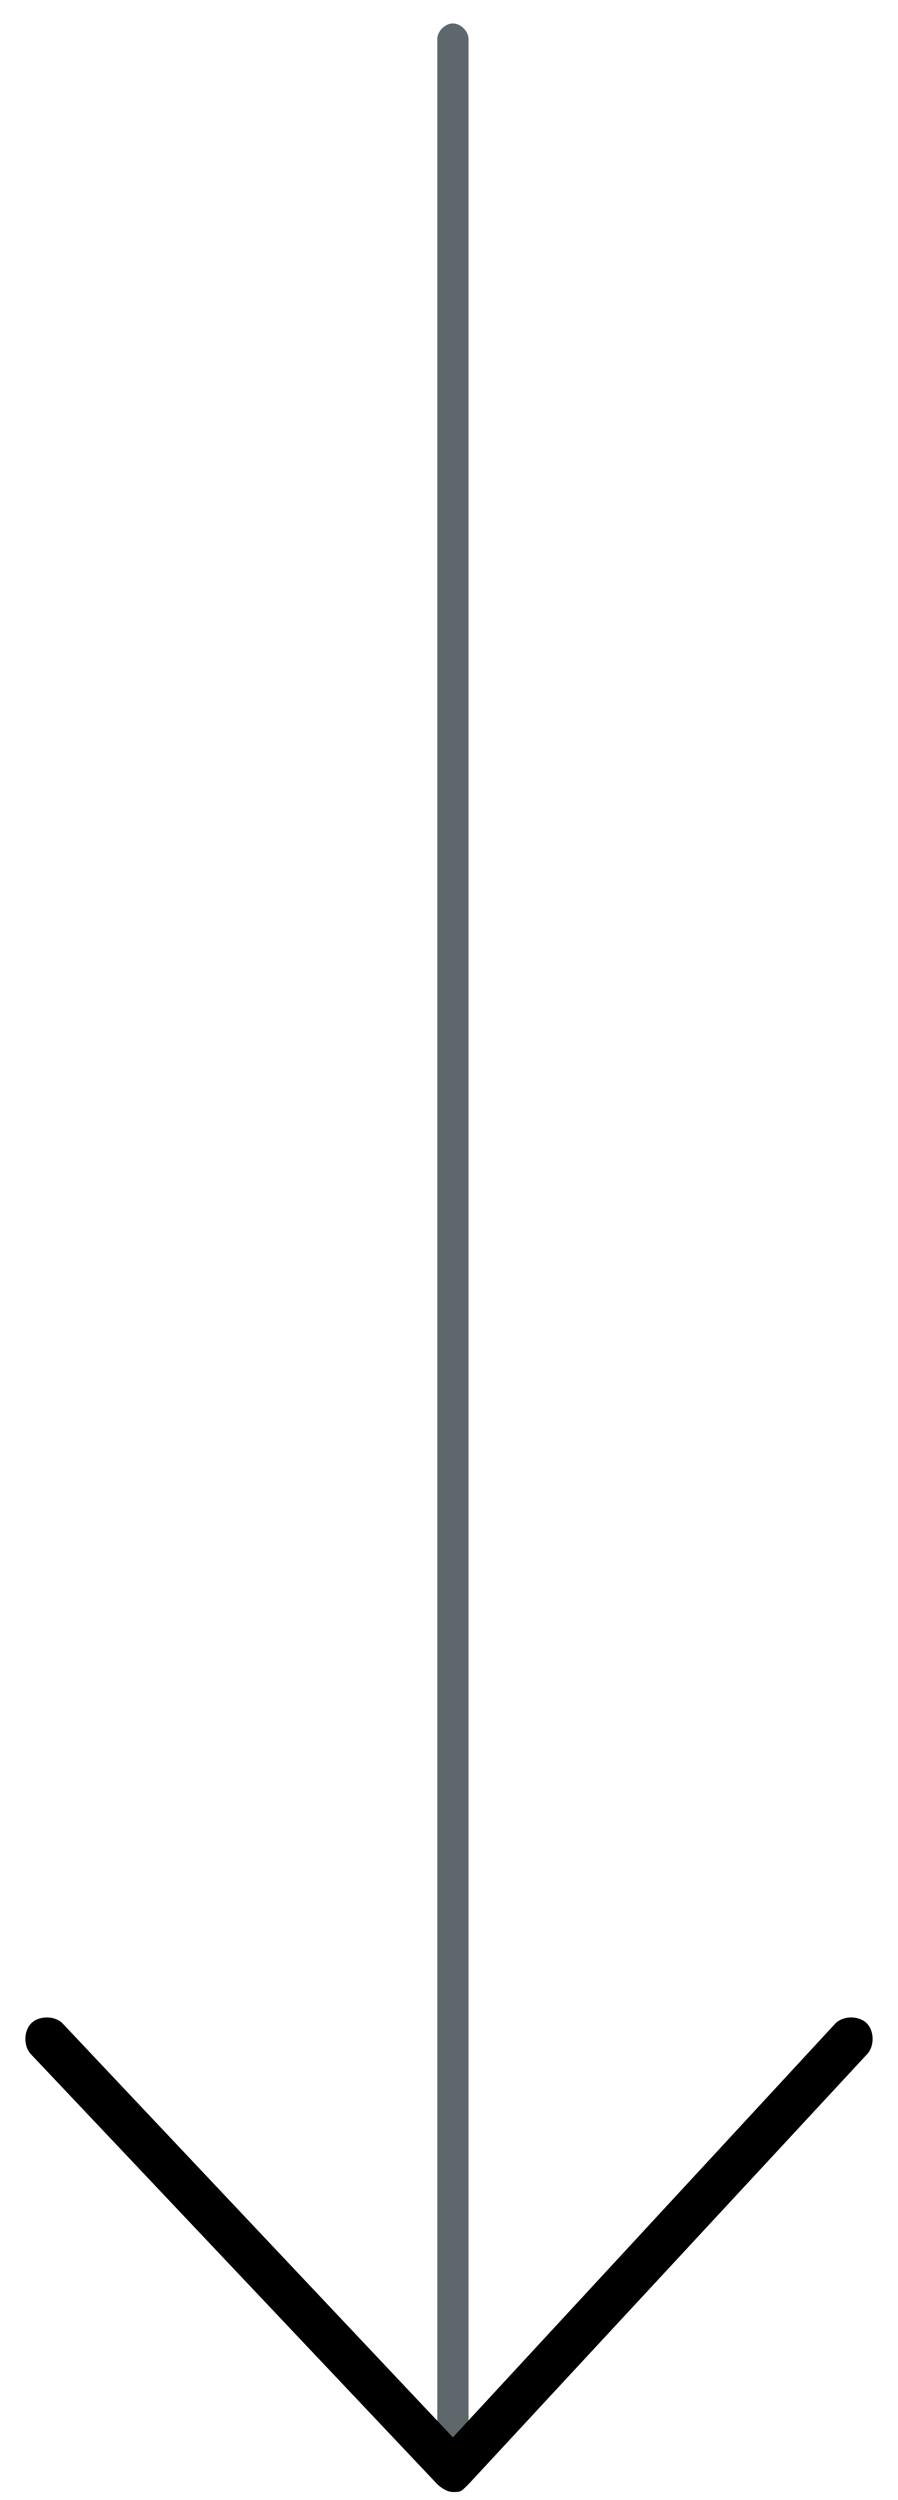
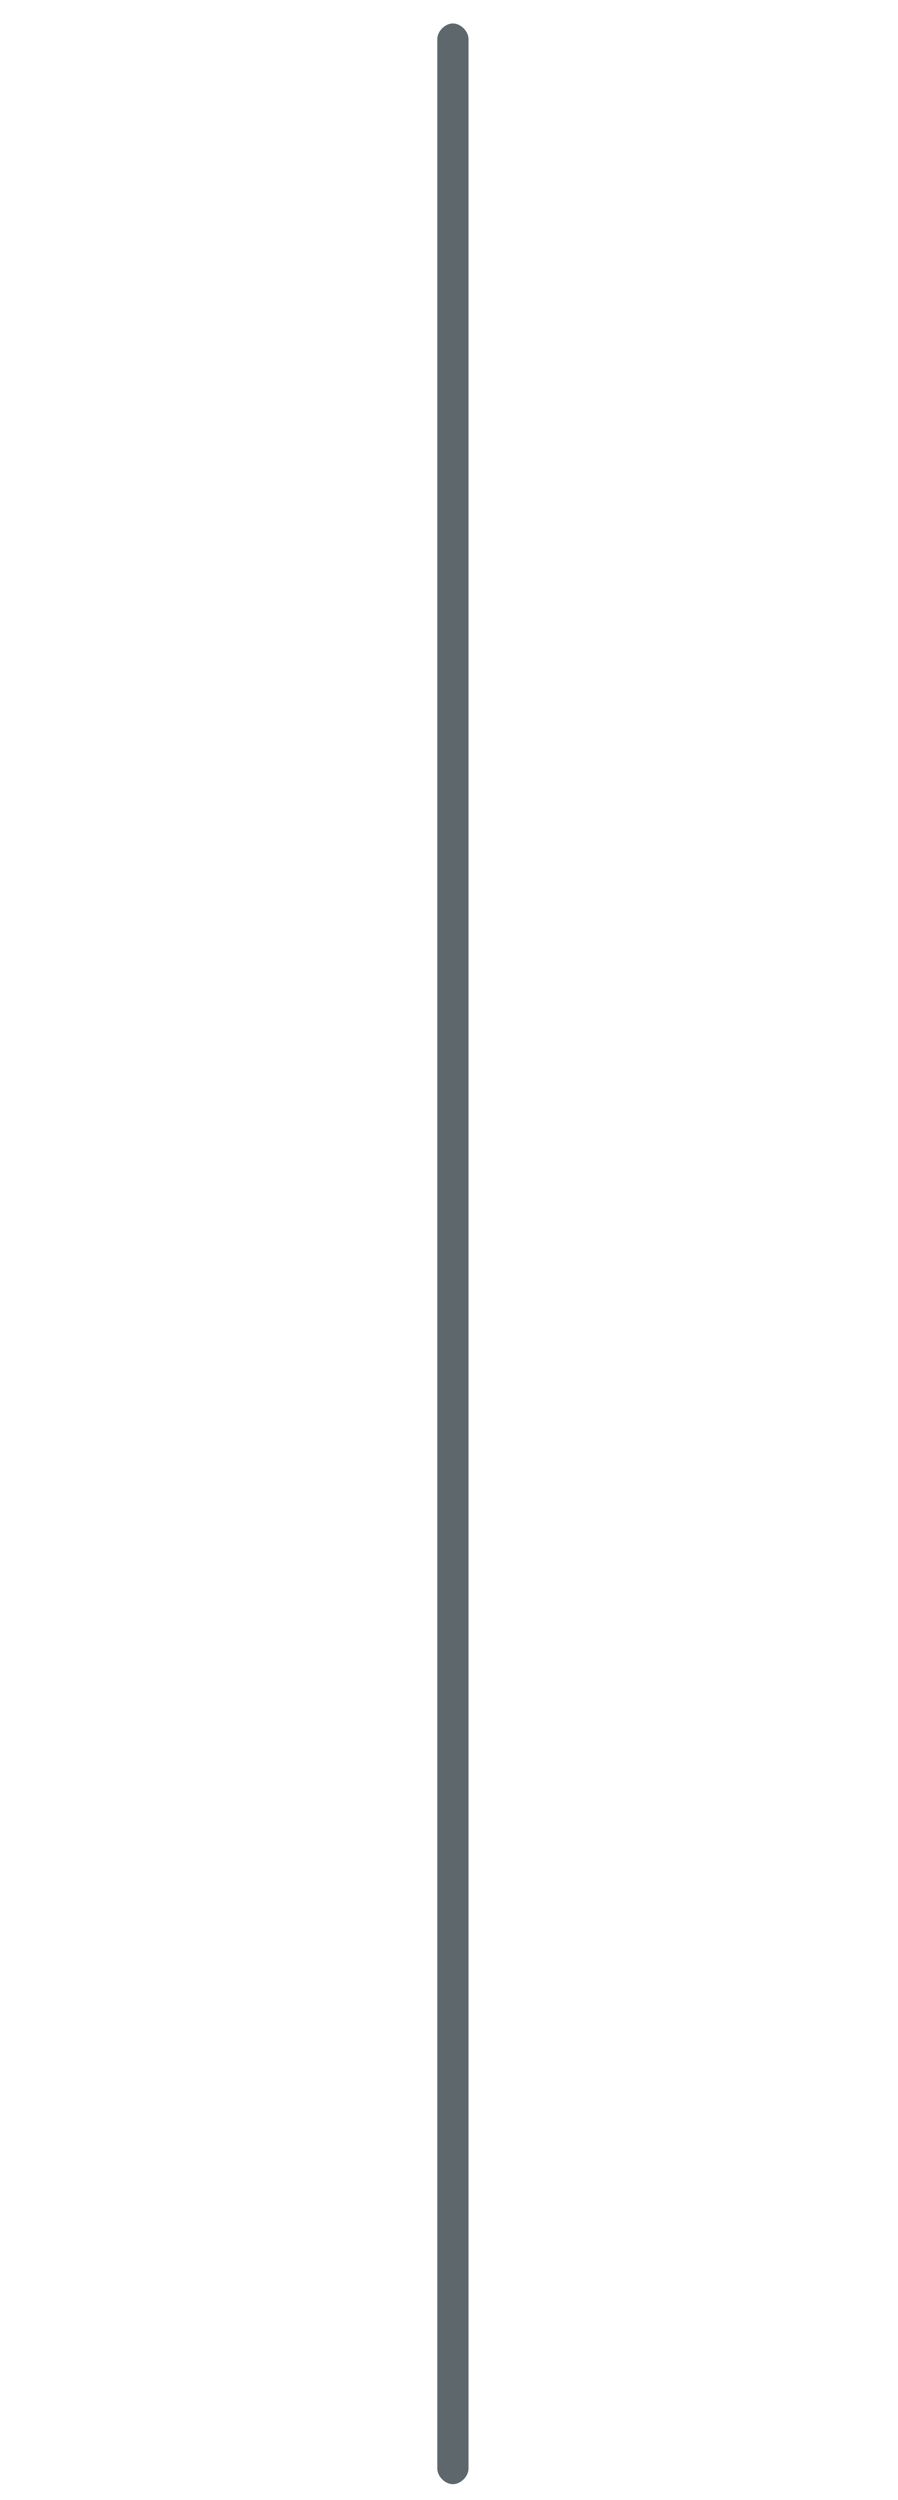
<svg xmlns="http://www.w3.org/2000/svg" version="1.1" id="Layer_1" x="0px" y="0px" viewBox="0 0 11.5 32" style="enable-background:new 0 0 11.5 32;" xml:space="preserve">
-   <path fill="#5e686c" d="M5.8,31.8c-0.1,0-0.2-0.1-0.2-0.2V0.5c0-0.1,0.1-0.2,0.2-0.2S6,0.4,6,0.5v31.1C6,31.7,5.9,31.8,5.8,31.8z" />
-   <path id="svg-ico" d="M11.1,25.9c-0.1-0.1-0.3-0.1-0.4,0l-4.9,5.3l-5-5.3c-0.1-0.1-0.3-0.1-0.4,0c-0.1,0.1-0.1,0.3,0,0.4l5.2,5.5  c0,0,0,0,0,0c0,0,0,0,0,0c0,0,0.1,0.1,0.2,0.1c0.1,0,0.1,0,0.2-0.1c0,0,0,0,0,0c0,0,0,0,0,0l5.1-5.5C11.2,26.2,11.2,26,11.1,25.9z" />
+   <path fill="#5e686c" d="M5.8,31.8c-0.1,0-0.2-0.1-0.2-0.2V0.5c0-0.1,0.1-0.2,0.2-0.2S6,0.4,6,0.5v31.1C6,31.7,5.9,31.8,5.8,31.8" />
</svg>